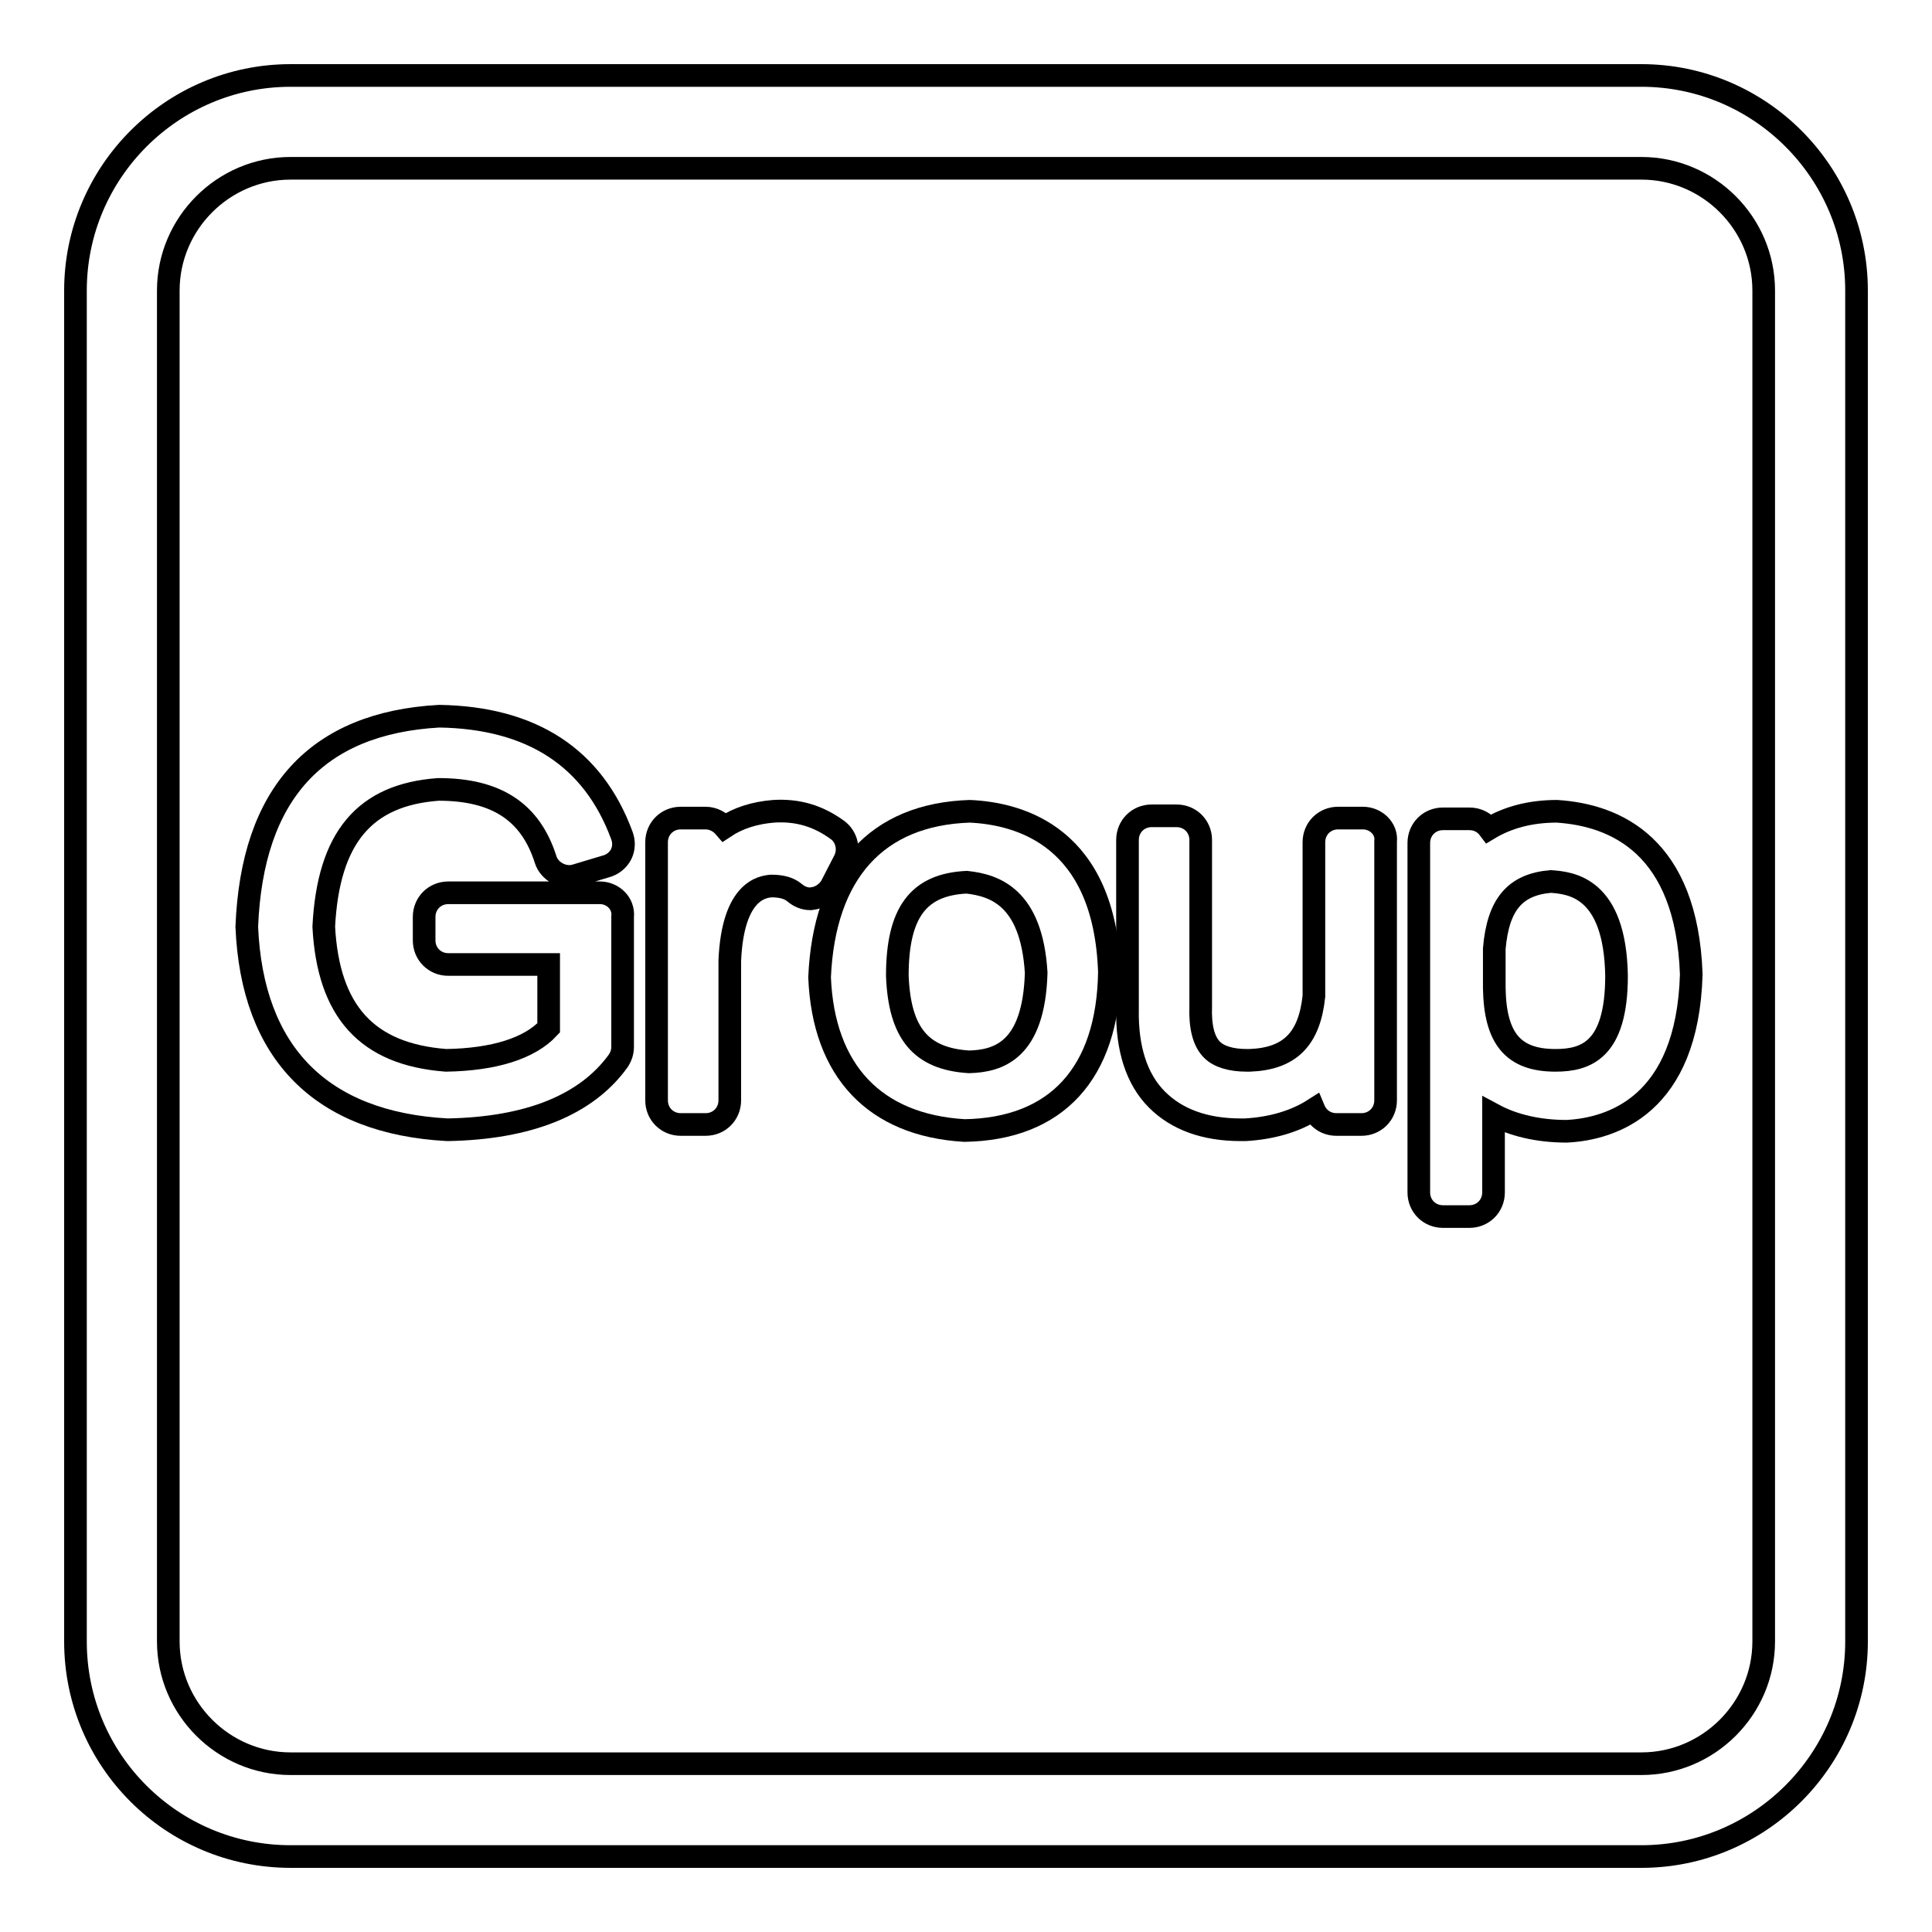
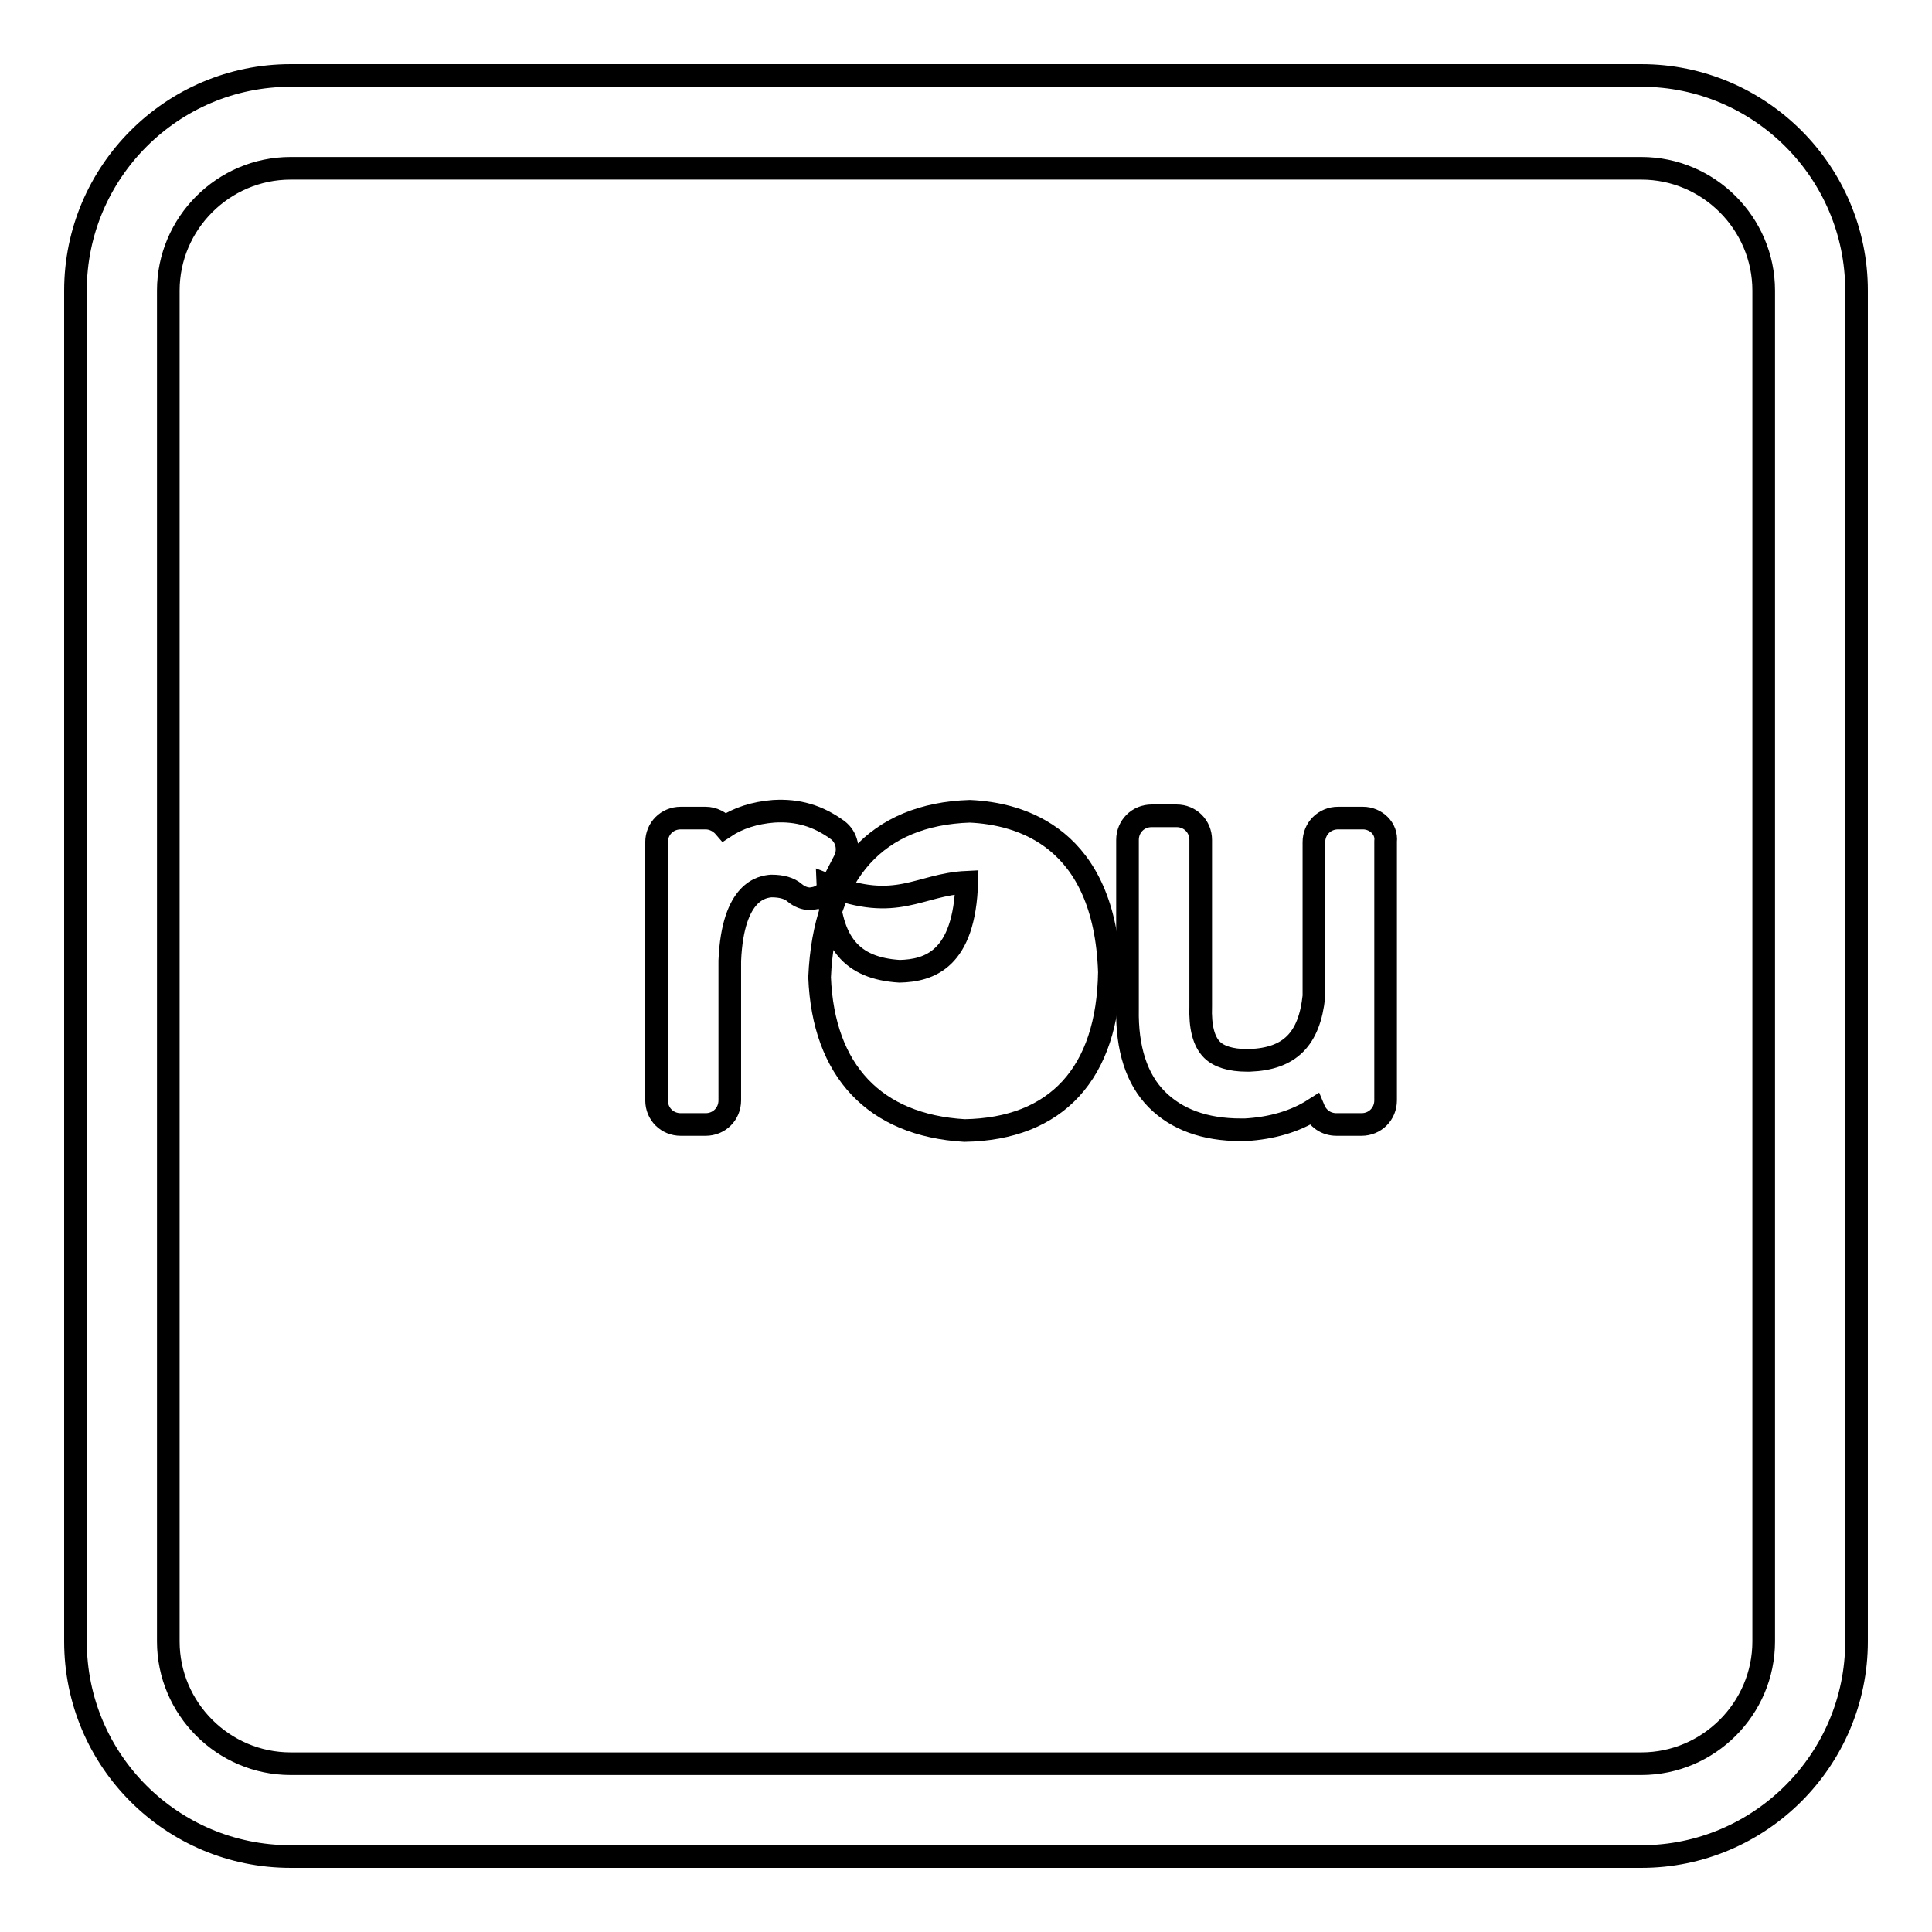
<svg xmlns="http://www.w3.org/2000/svg" version="1.1" x="0px" y="0px" viewBox="0 0 256 256" enable-background="new 0 0 256 256" xml:space="preserve">
  <g>
    <g>
      <path stroke-width="3" fill-opacity="0" stroke="#000000" d="M217.5,10h-179C22.8,10,10,22.8,10,38.5v179c0,15.8,12.8,28.5,28.5,28.5h179c15.7,0,28.5-12.8,28.5-28.5v-179C246,22.8,233.2,10,217.5,10z M217.5,233.7h-179c-8.9,0-16.2-7.3-16.2-16.2v-179c0-8.9,7.3-16.2,16.2-16.2h179c8.9,0,16.2,7.3,16.2,16.2v179C233.7,226.4,226.4,233.7,217.5,233.7z" />
-       <path stroke-width="3" fill-opacity="0" stroke="#000000" d="M79.5,118.3H59.4c-1.8,0-3.2,1.4-3.2,3.2v3.1c0,1.8,1.4,3.2,3.2,3.2h13.3v8.4c-2.5,2.7-7.2,4.2-13.6,4.3c-10.5-0.8-15.6-6.5-16.2-17.7c0.6-11.8,5.4-17.5,15.2-18.2c7.7,0,12.2,3,14.2,9.3c0.5,1.6,2.4,2.6,4,2.1l4-1.2c0.8-0.2,1.6-0.8,2-1.6c0.4-0.8,0.4-1.7,0.1-2.5c-3.8-10.3-11.9-15.6-24.2-15.8c-16.2,0.9-24.8,10.2-25.5,27.9c0.7,16.7,9.8,26,26.6,26.9h0h0c10.8-0.2,18.4-3.3,22.6-9.1c0.4-0.6,0.6-1.2,0.6-1.9v-17.2C82.7,119.7,81.2,118.3,79.5,118.3z" />
      <path stroke-width="3" fill-opacity="0" stroke="#000000" d="M110.2,117.3l1.7-3.3c0.7-1.4,0.3-3.1-0.9-4c-2.6-1.9-5.3-2.7-8.5-2.5c-2.5,0.2-4.7,0.9-6.5,2.1c-0.6-0.7-1.5-1.2-2.5-1.2h-3.3c-1.8,0-3.2,1.4-3.2,3.2v34.2c0,1.8,1.4,3.2,3.2,3.2h3.3c1.8,0,3.2-1.4,3.2-3.2v-18.5c0.4-9.4,4.4-9.8,5.5-9.9c1.4,0,2.4,0.3,3.1,0.9c0.6,0.5,1.3,0.8,2.1,0.8l0.6-0.1C108.9,118.8,109.8,118.1,110.2,117.3z" />
-       <path stroke-width="3" fill-opacity="0" stroke="#000000" d="M128.5,107.5c-12.3,0.4-19.3,8.1-19.9,22c0.5,12.4,7.3,19.6,19.2,20.3h0l0,0c12.2-0.2,19-7.6,19.2-21C146.4,110.9,135.2,107.8,128.5,107.5z M128.1,116.9c3.7,0.4,8.6,2,9.2,12c-0.3,10.3-5,11.7-8.9,11.8c-6.4-0.4-9.2-3.8-9.5-11.4C118.9,120.9,121.7,117.2,128.1,116.9z" />
+       <path stroke-width="3" fill-opacity="0" stroke="#000000" d="M128.5,107.5c-12.3,0.4-19.3,8.1-19.9,22c0.5,12.4,7.3,19.6,19.2,20.3h0l0,0c12.2-0.2,19-7.6,19.2-21C146.4,110.9,135.2,107.8,128.5,107.5z M128.1,116.9c-0.3,10.3-5,11.7-8.9,11.8c-6.4-0.4-9.2-3.8-9.5-11.4C118.9,120.9,121.7,117.2,128.1,116.9z" />
      <path stroke-width="3" fill-opacity="0" stroke="#000000" d="M180.6,108.4h-3.3c-1.8,0-3.2,1.4-3.2,3.2l0,20.4c-0.6,5.7-3.2,8.3-8.5,8.5h-0.4c-2.1,0-3.7-0.5-4.6-1.4c-1.1-1.1-1.6-3-1.5-5.8v-22c0-1.8-1.4-3.2-3.2-3.2h-3.3c-1.8,0-3.2,1.4-3.2,3.2v22.4c-0.1,5.2,1.2,9.3,3.9,12c2.6,2.6,6.3,4,11.1,4h0h0.6c3.5-0.2,6.6-1.1,9.1-2.7c0.5,1.2,1.6,2,3,2h3.3c1.8,0,3.2-1.4,3.2-3.2v-34.3C183.8,109.8,182.3,108.4,180.6,108.4z" />
-       <path stroke-width="3" fill-opacity="0" stroke="#000000" d="M206.3,107.5c-3.5,0-6.5,0.8-9,2.3c-0.6-0.8-1.5-1.3-2.6-1.3h-3.5c-1.8,0-3.2,1.4-3.2,3.2v46.3c0,1.8,1.4,3.2,3.2,3.2h3.5c1.8,0,3.2-1.4,3.2-3.2v-10.3c2.6,1.4,5.9,2.2,9.7,2.2c0,0,0,0,0,0c5.9-0.3,16-3.4,16.5-20.8C223.5,112.1,214.1,108,206.3,107.5z M214.2,129.3c0,9.9-4.1,11.2-8.1,11.2c-5.6,0-8-2.9-8.1-9.6l0-5.2c0.5-5.8,2.7-8.5,7.5-8.9C208.1,117,214,117.5,214.2,129.3z" />
    </g>
  </g>
</svg>